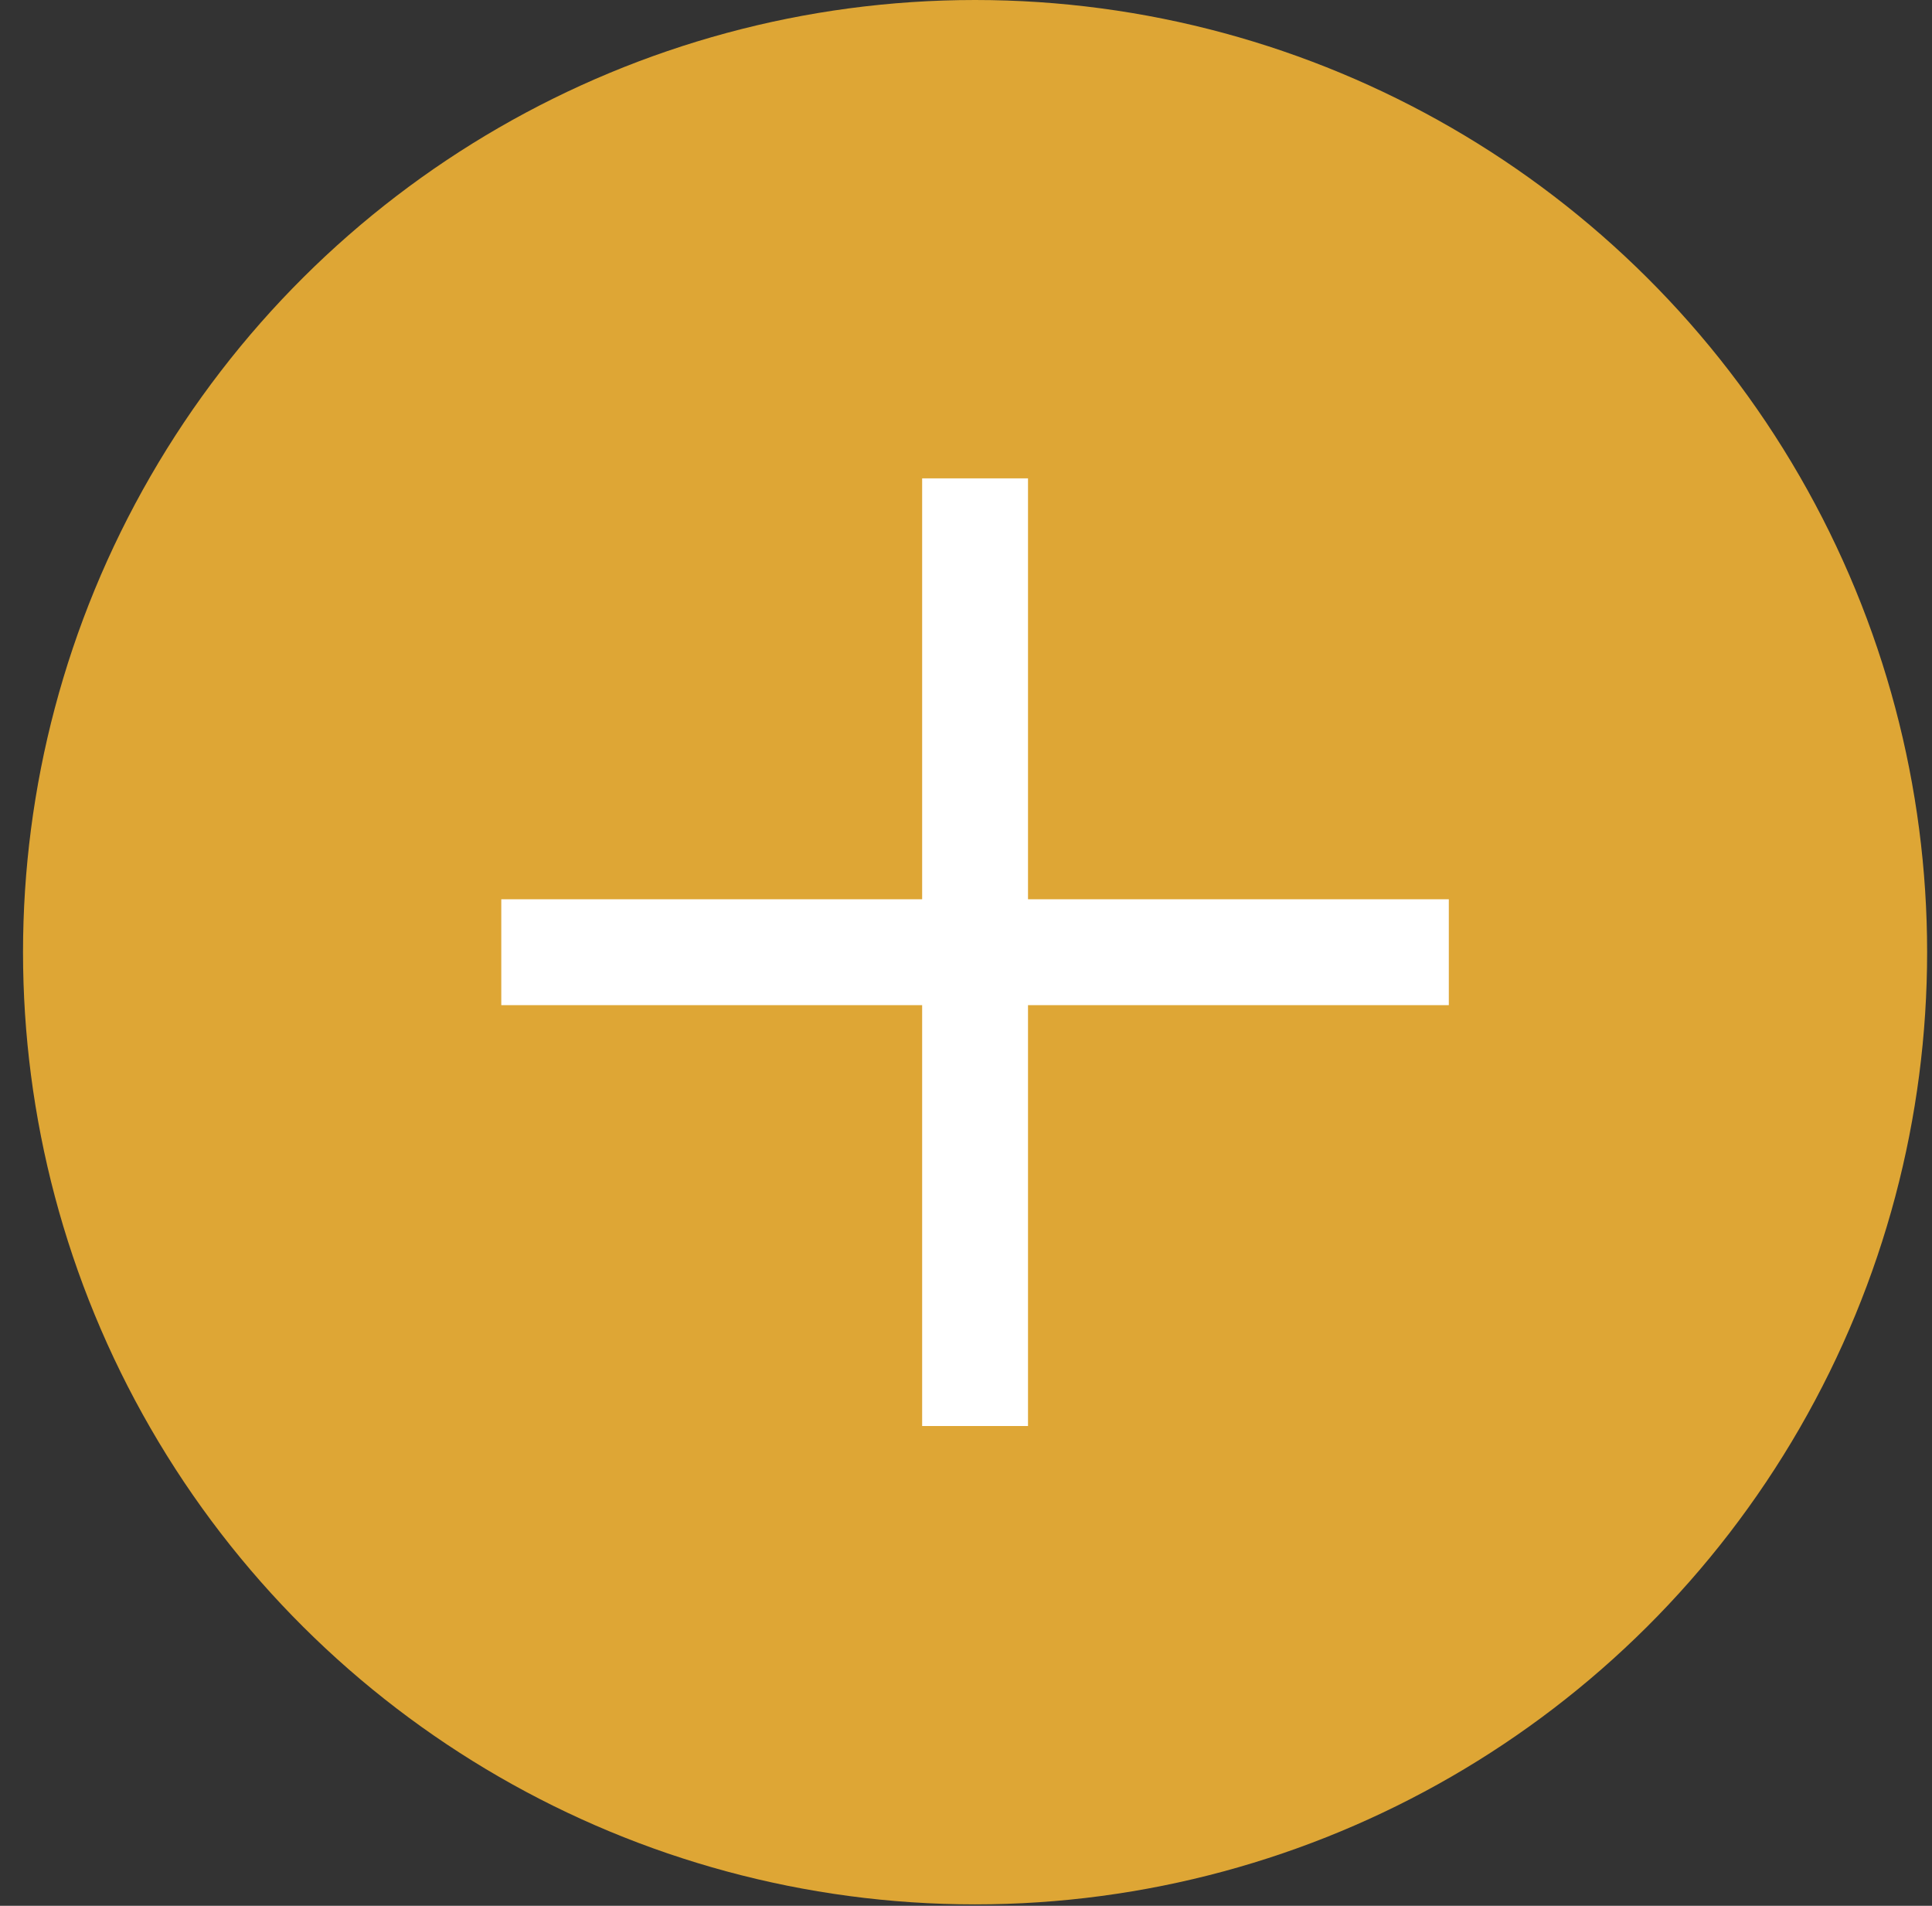
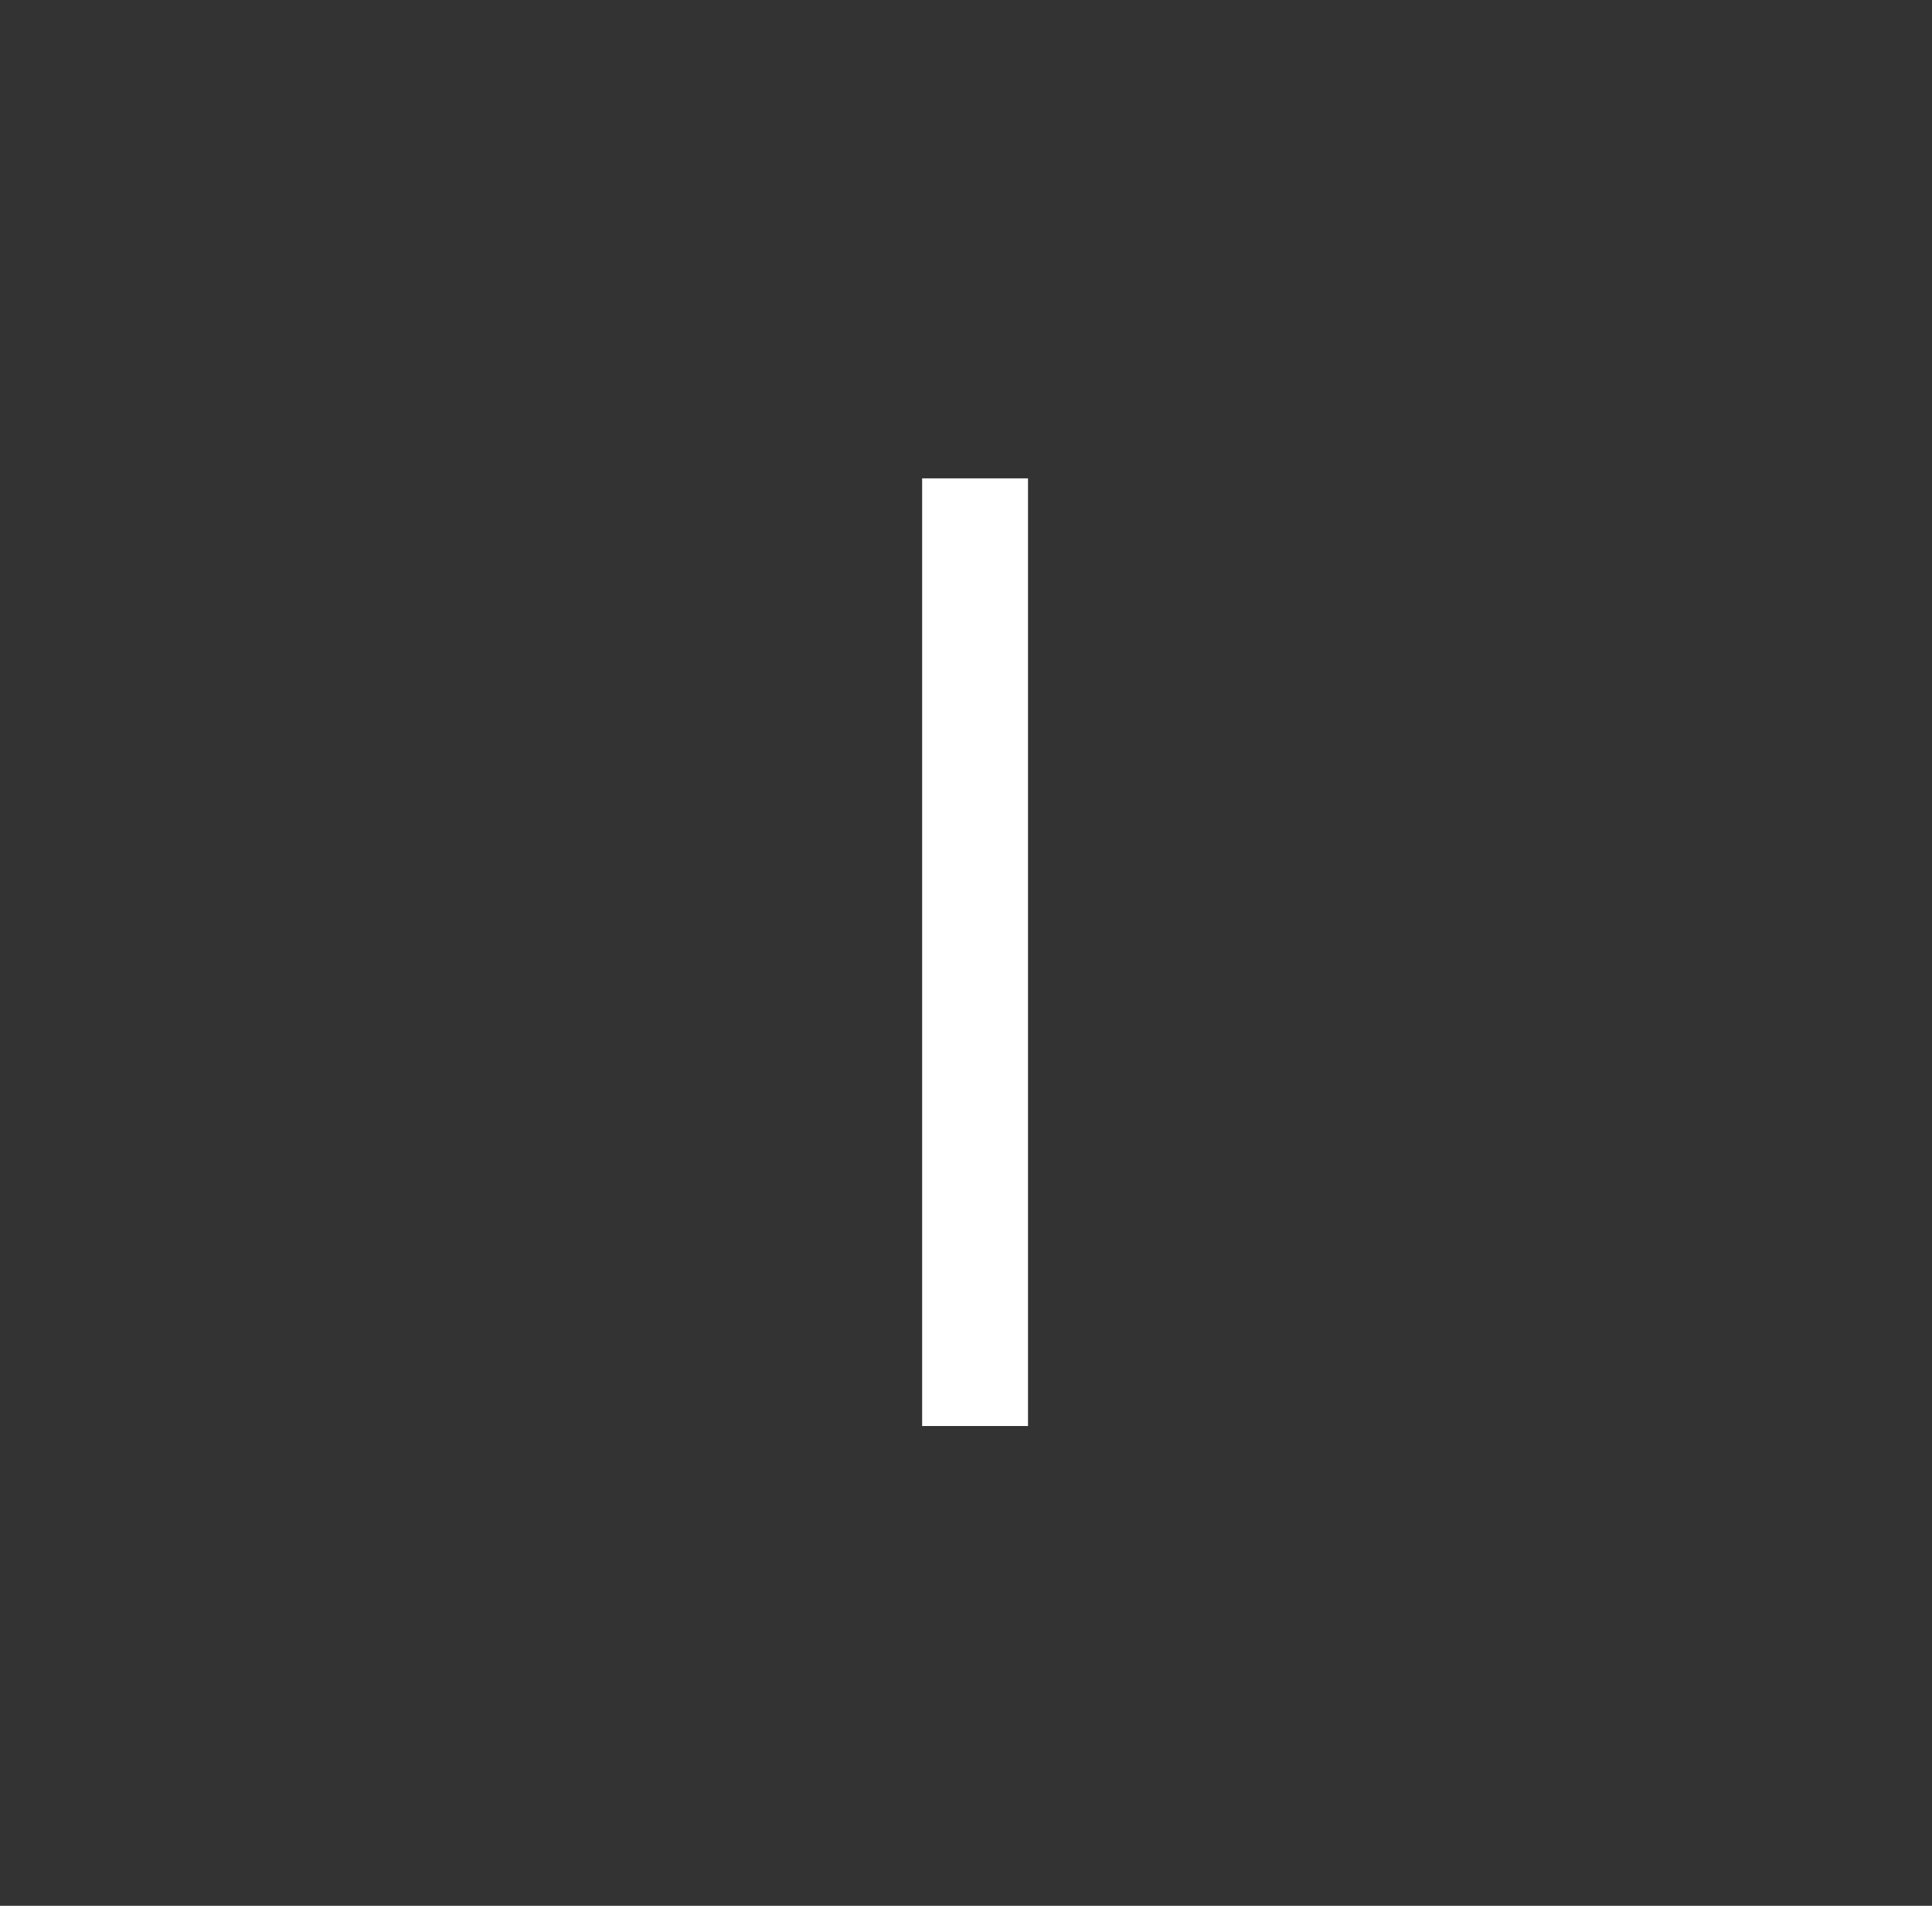
<svg xmlns="http://www.w3.org/2000/svg" width="73" height="72" viewBox="0 0 73 72" fill="none">
  <rect x="0" y="0" width="73" height="72" fill="#333333" stroke="none" />
-   <circle cx="36.843" cy="35.973" r="35.973" transform="rotate(90 36.843 35.973)" fill="#DEA635" />
-   <path fill-rule="evenodd" clip-rule="evenodd" d="M18.941 33.974L54.743 33.974L54.743 37.974L18.941 37.974L18.941 33.974Z" fill="white" />
  <path fill-rule="evenodd" clip-rule="evenodd" d="M34.843 53.874L34.843 18.072L38.843 18.072L38.843 53.874L34.843 53.874Z" fill="white" />
</svg>